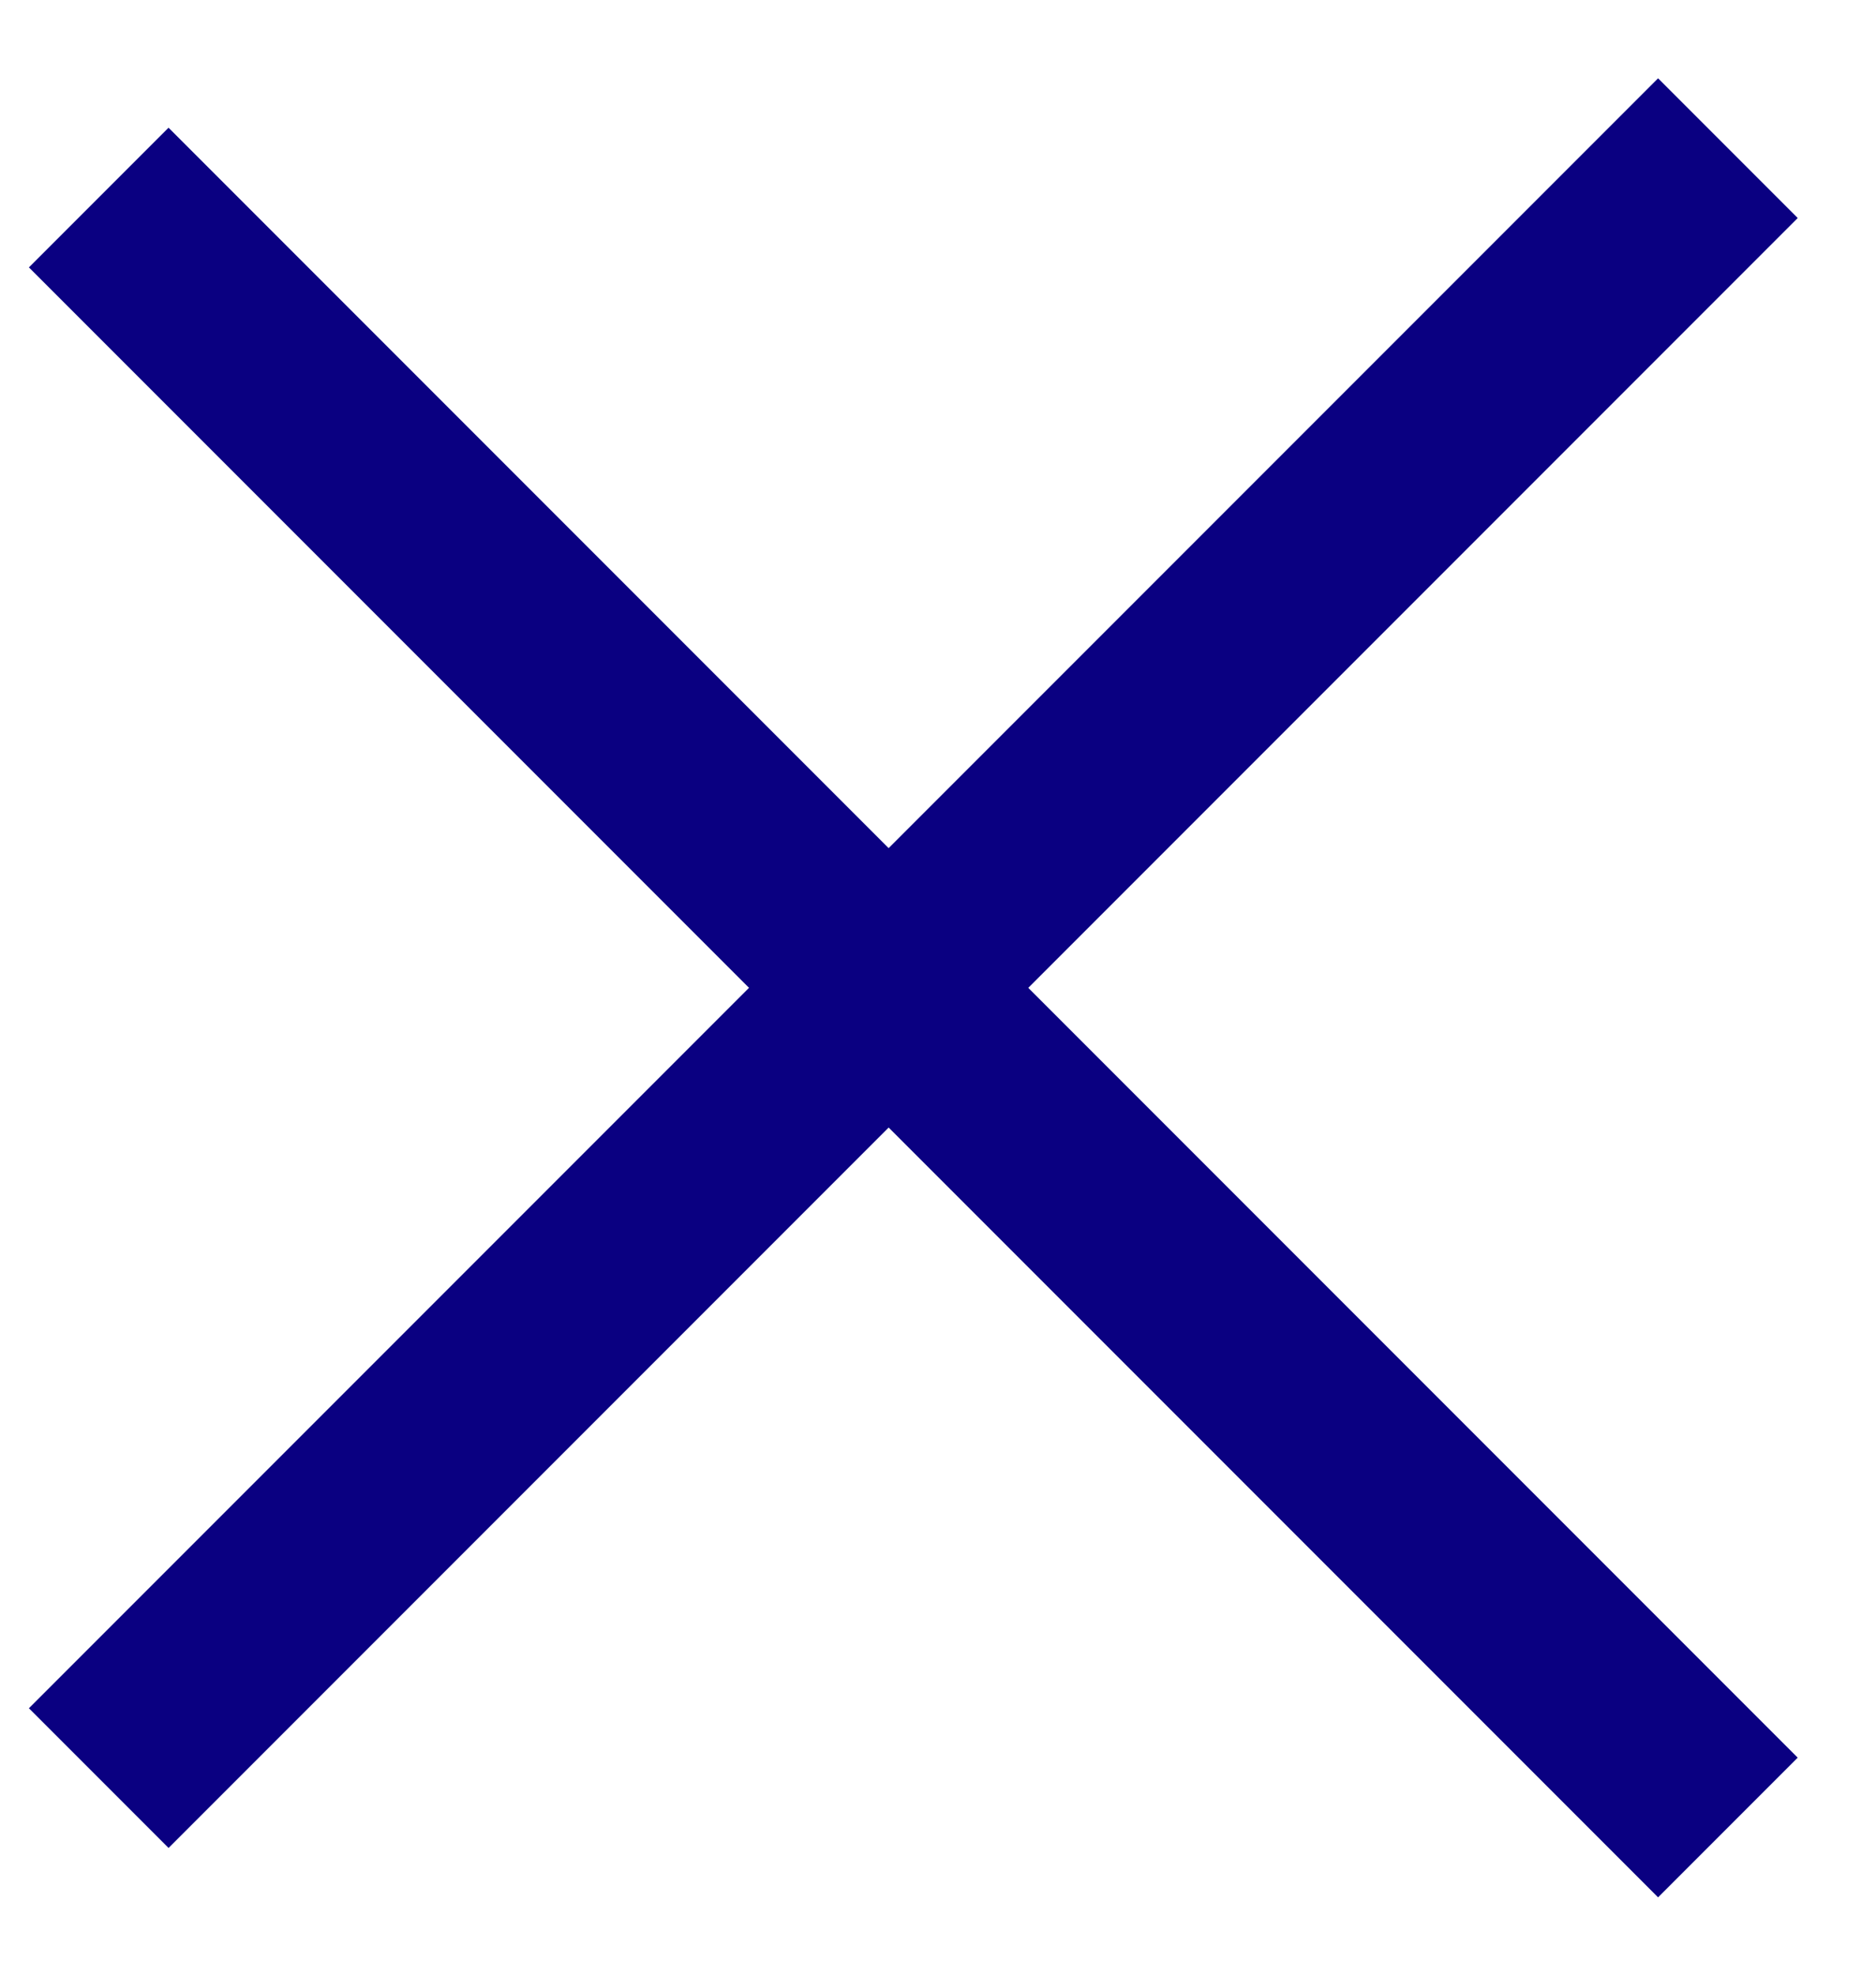
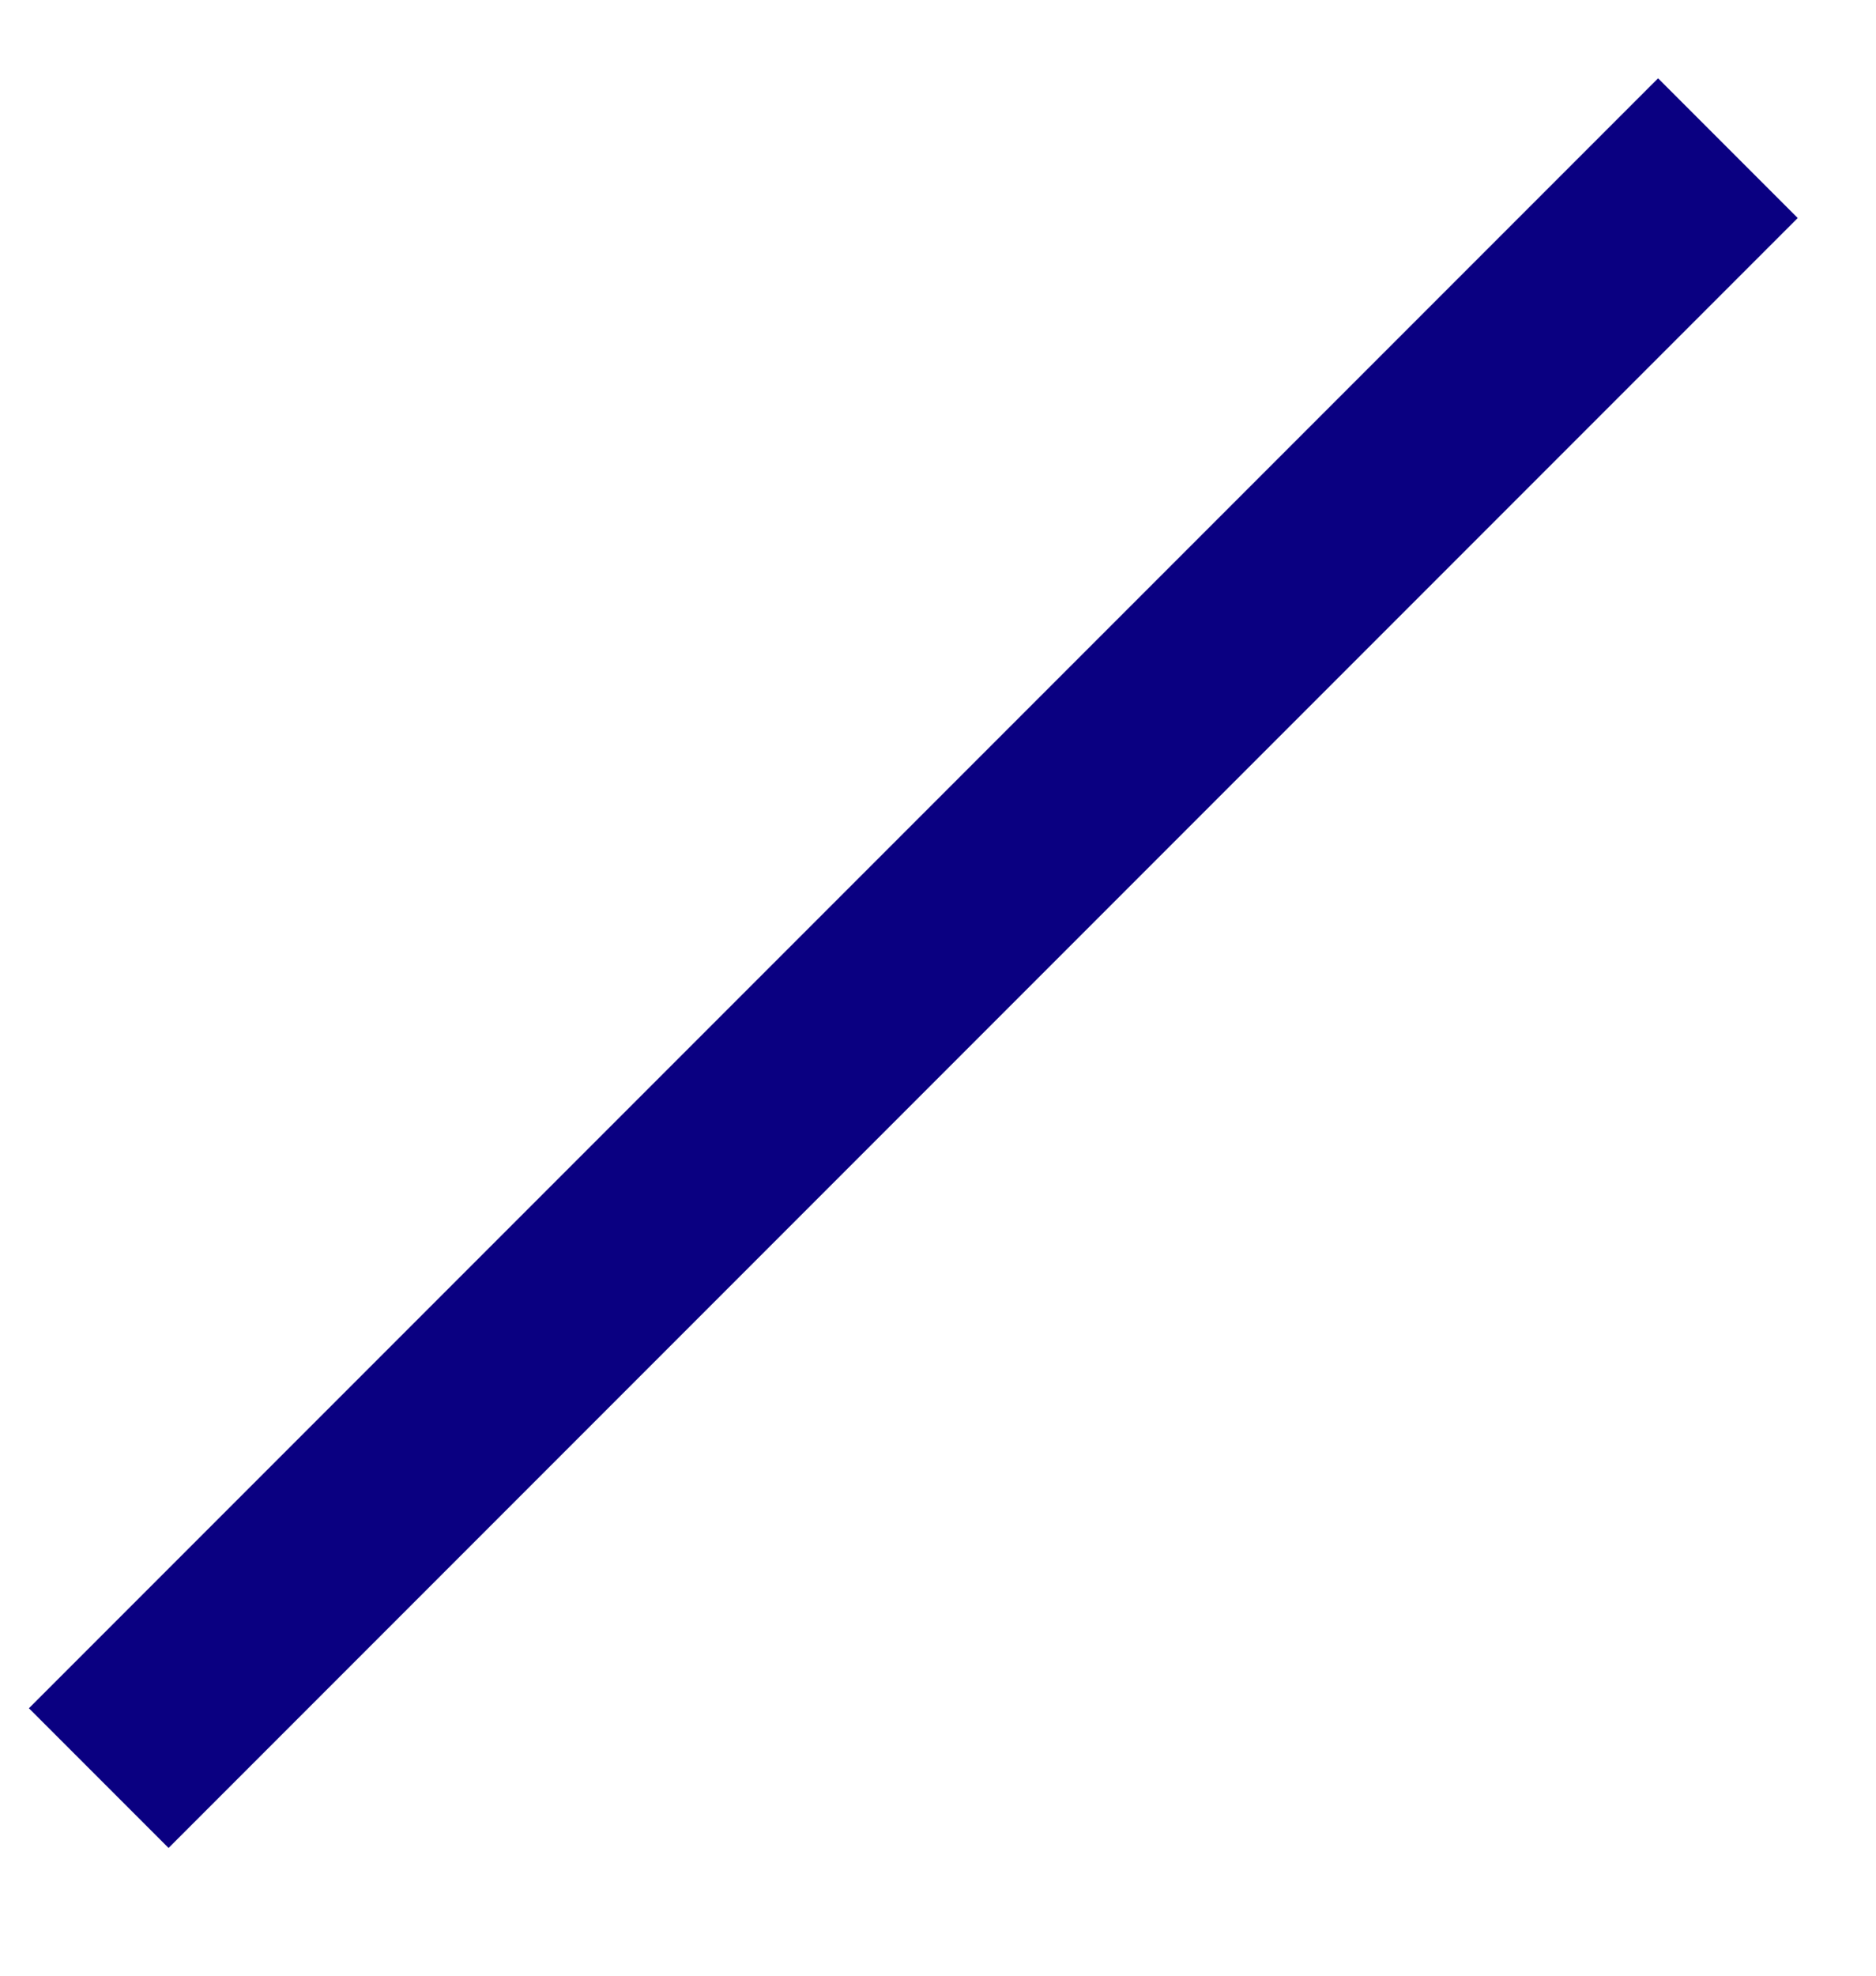
<svg xmlns="http://www.w3.org/2000/svg" width="19" height="20" viewBox="0 0 19 20" fill="none">
-   <path d="M1 2L17.5 18.5" stroke="#0A0081" stroke-width="2" />
  <path d="M1 18L17.5 1.5" stroke="#0A0081" stroke-width="2" />
</svg>